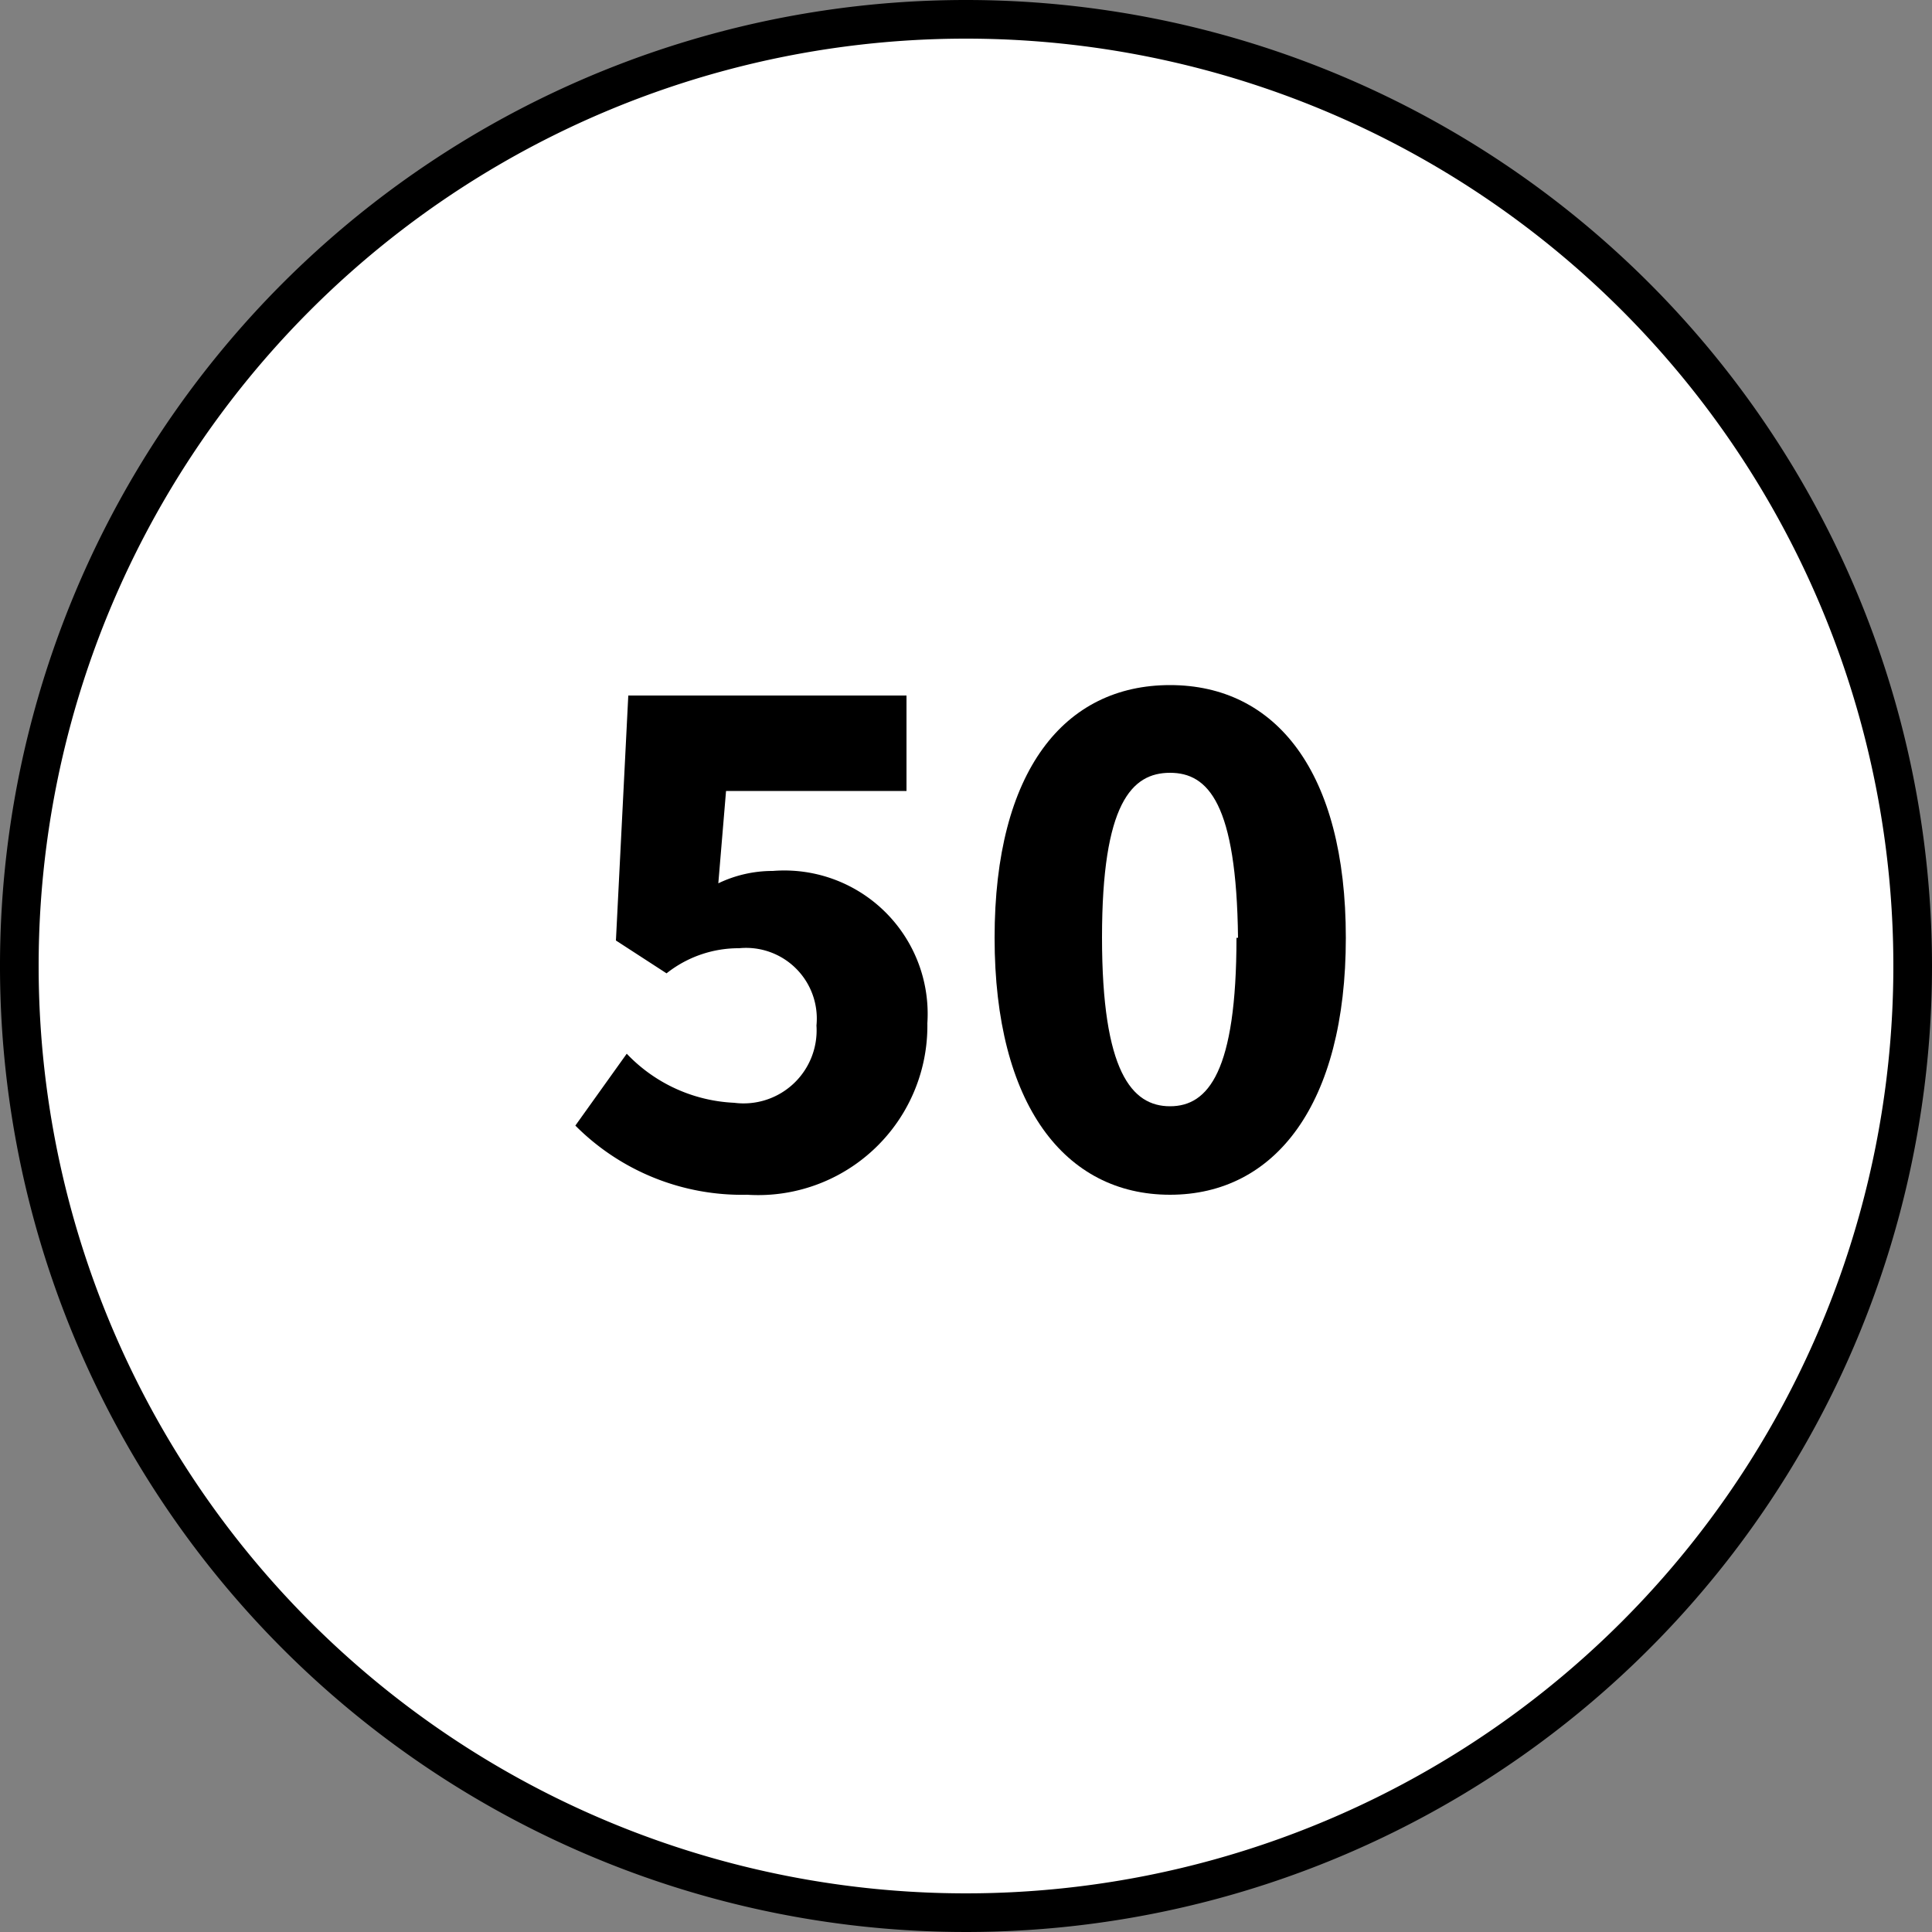
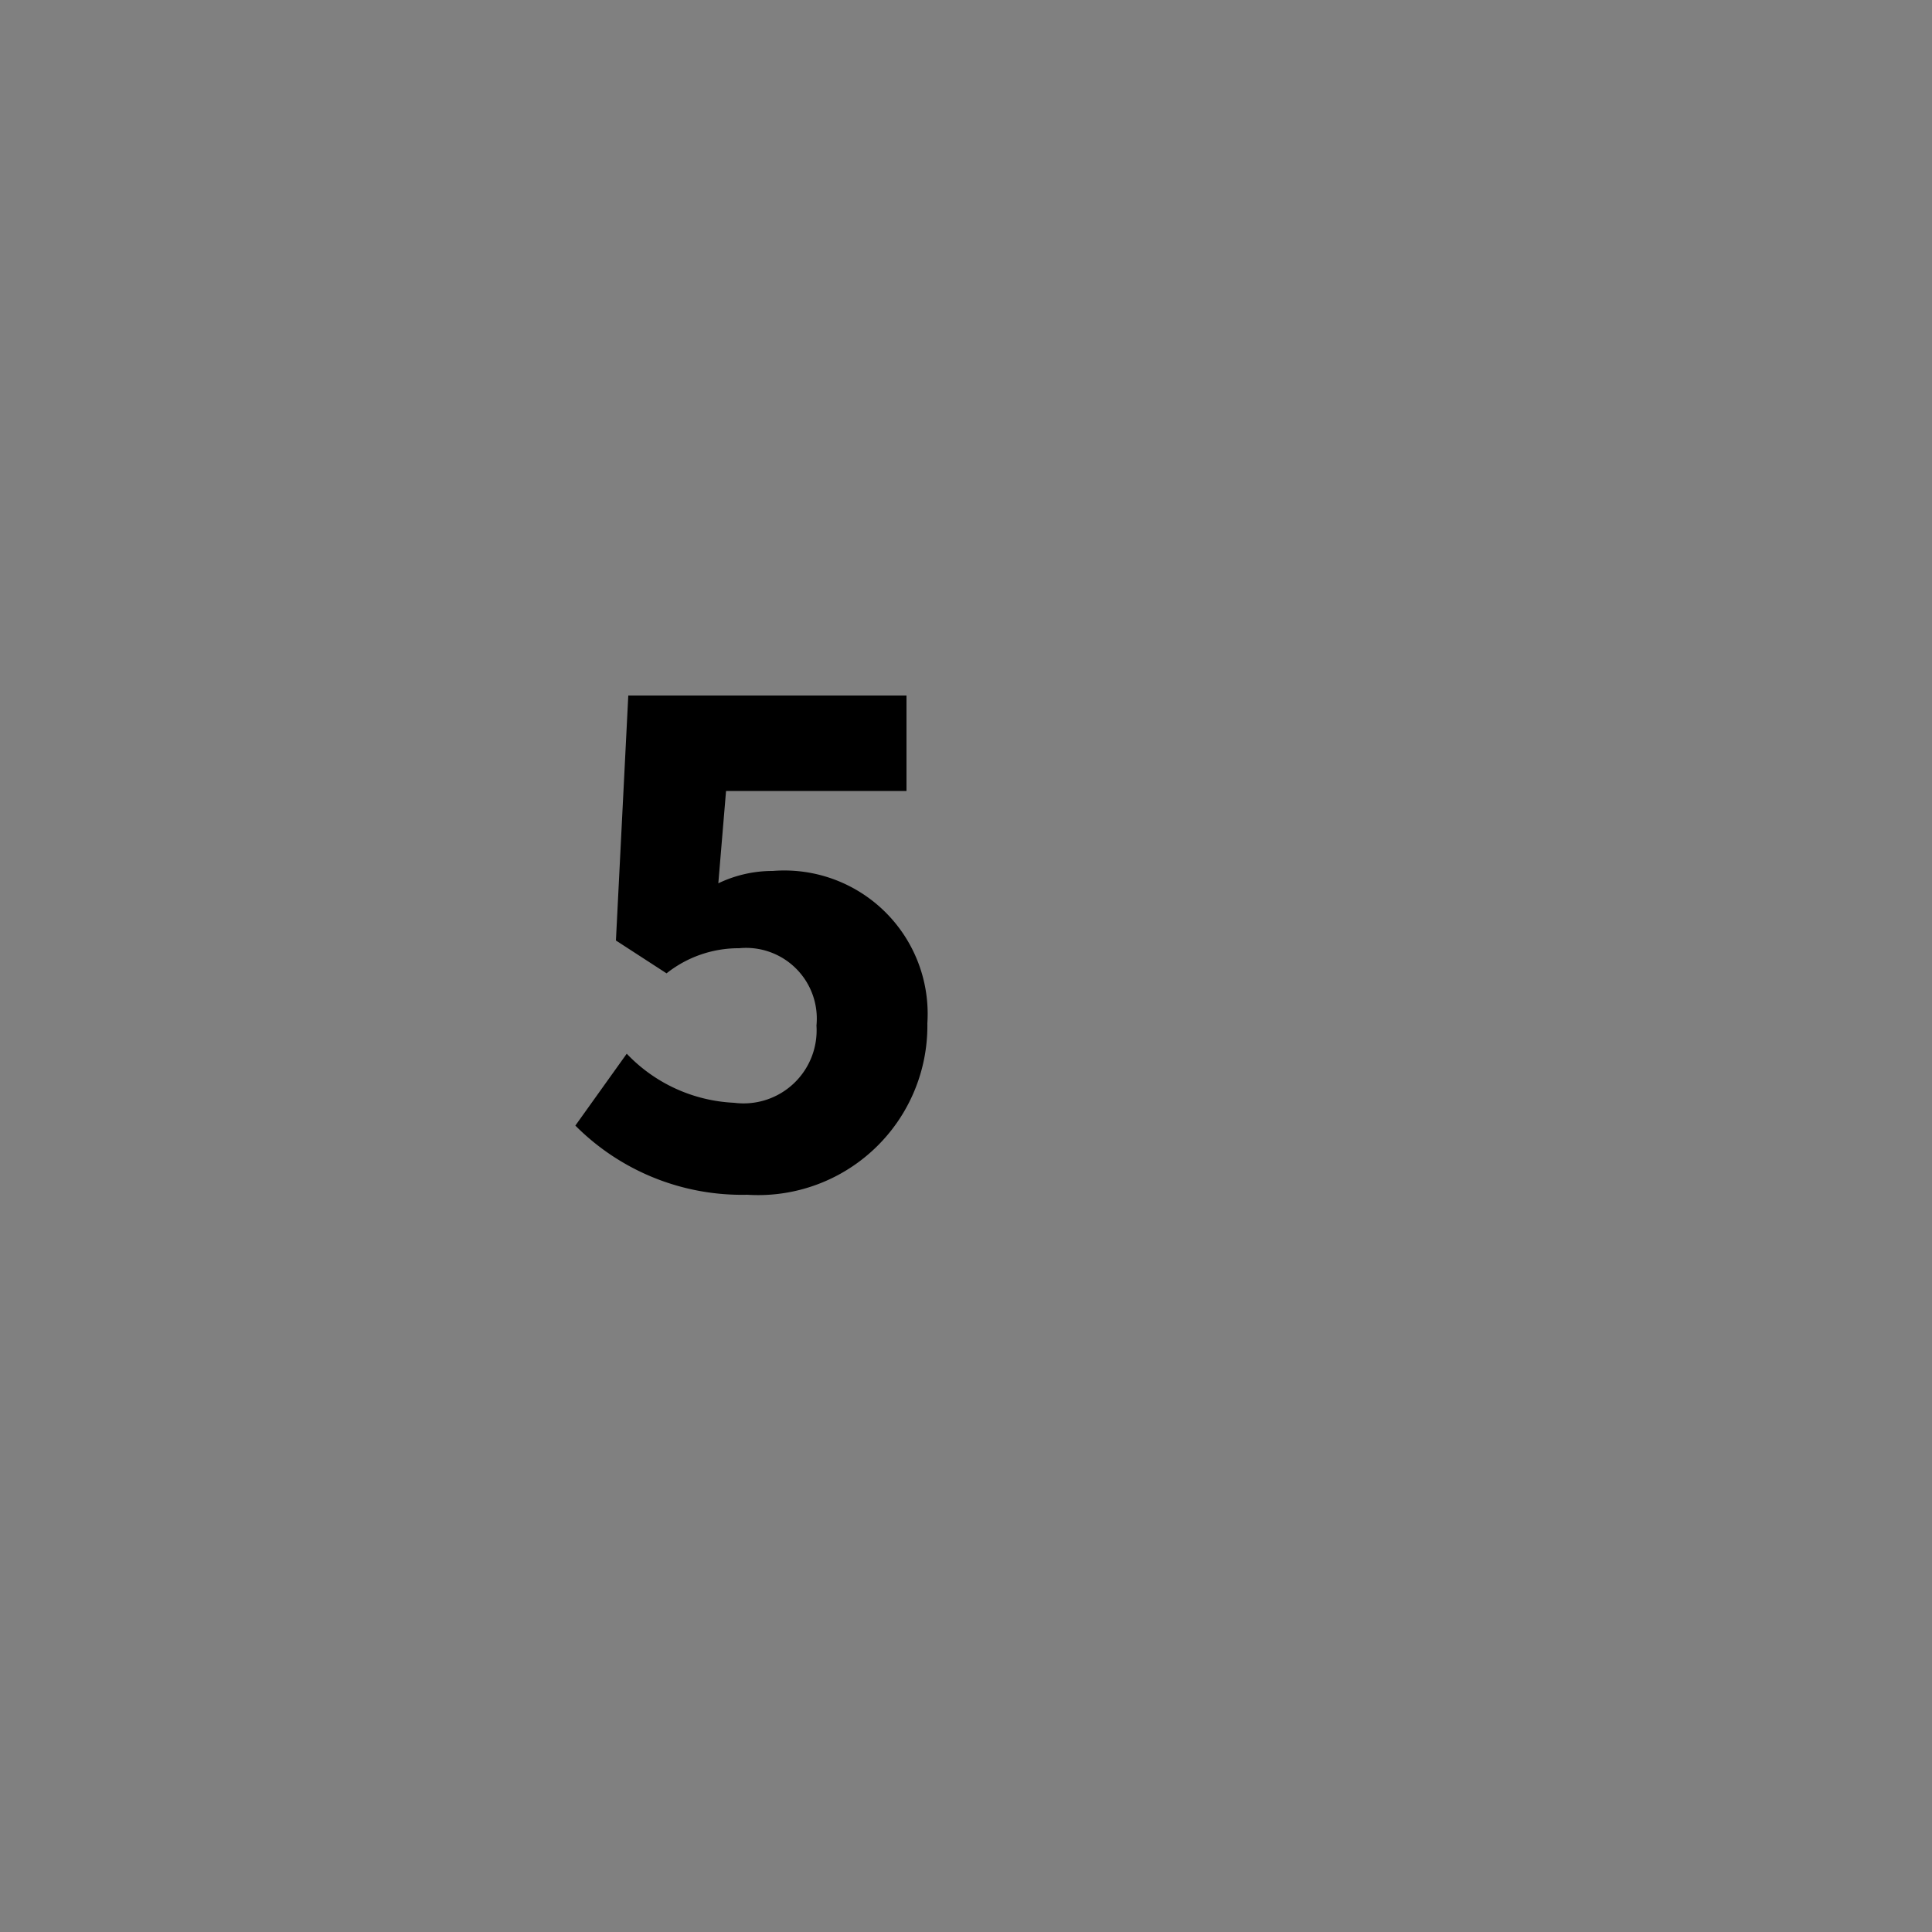
<svg xmlns="http://www.w3.org/2000/svg" id="Livello_1" data-name="Livello 1" viewBox="0 0 50 50">
  <rect x="0" y="0" width="50" height="50" fill="#808080" stroke="none" />
  <defs>
    <style>.cls-1{fill:#fff;}</style>
  </defs>
-   <circle class="cls-1" cx="25" cy="25" r="24.5" />
-   <path d="M25,1A24,24,0,1,1,1,25,24,24,0,0,1,25,1m0-1A25,25,0,1,0,50,25,25,25,0,0,0,25,0Z" />
  <path d="M14.89,29.13l1.33-1.86A4.09,4.09,0,0,0,19,28.54a1.89,1.89,0,0,0,2.13-2,1.83,1.83,0,0,0-2-2,3,3,0,0,0-1.88.65l-1.31-.85L16.26,18h7.2v2.47H18.79l-.2,2.39A3.24,3.24,0,0,1,20,22.54a3.71,3.71,0,0,1,4,3.94,4.38,4.38,0,0,1-4.66,4.44A6.08,6.08,0,0,1,14.89,29.13Z" />
-   <path d="M25.74,24.27c0-4.33,1.81-6.54,4.54-6.54s4.55,2.23,4.55,6.54S33,30.92,30.28,30.92,25.74,28.59,25.74,24.27Zm6.3,0C32,20.8,31.27,20,30.28,20s-1.76.79-1.76,4.26.77,4.37,1.76,4.37S32,27.73,32,24.27Z" />
</svg>